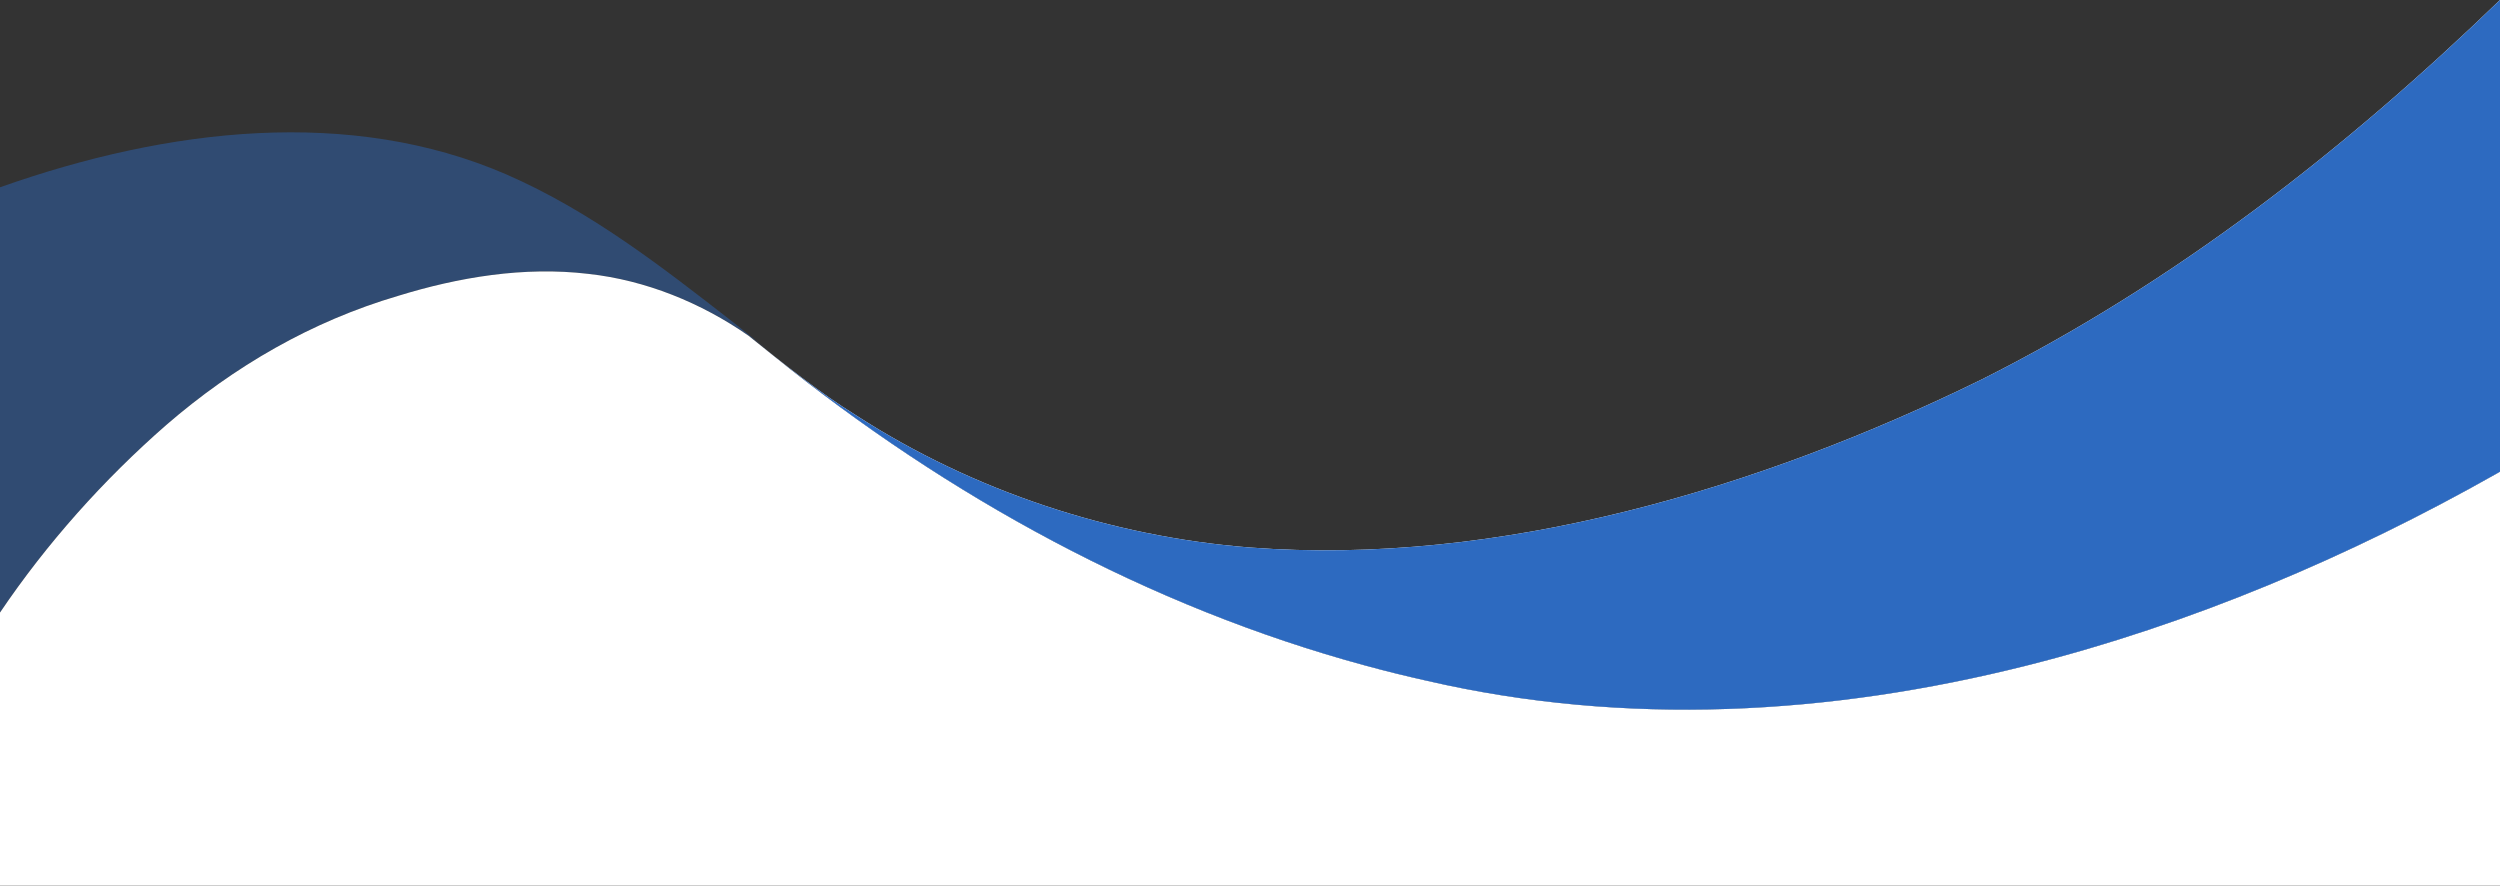
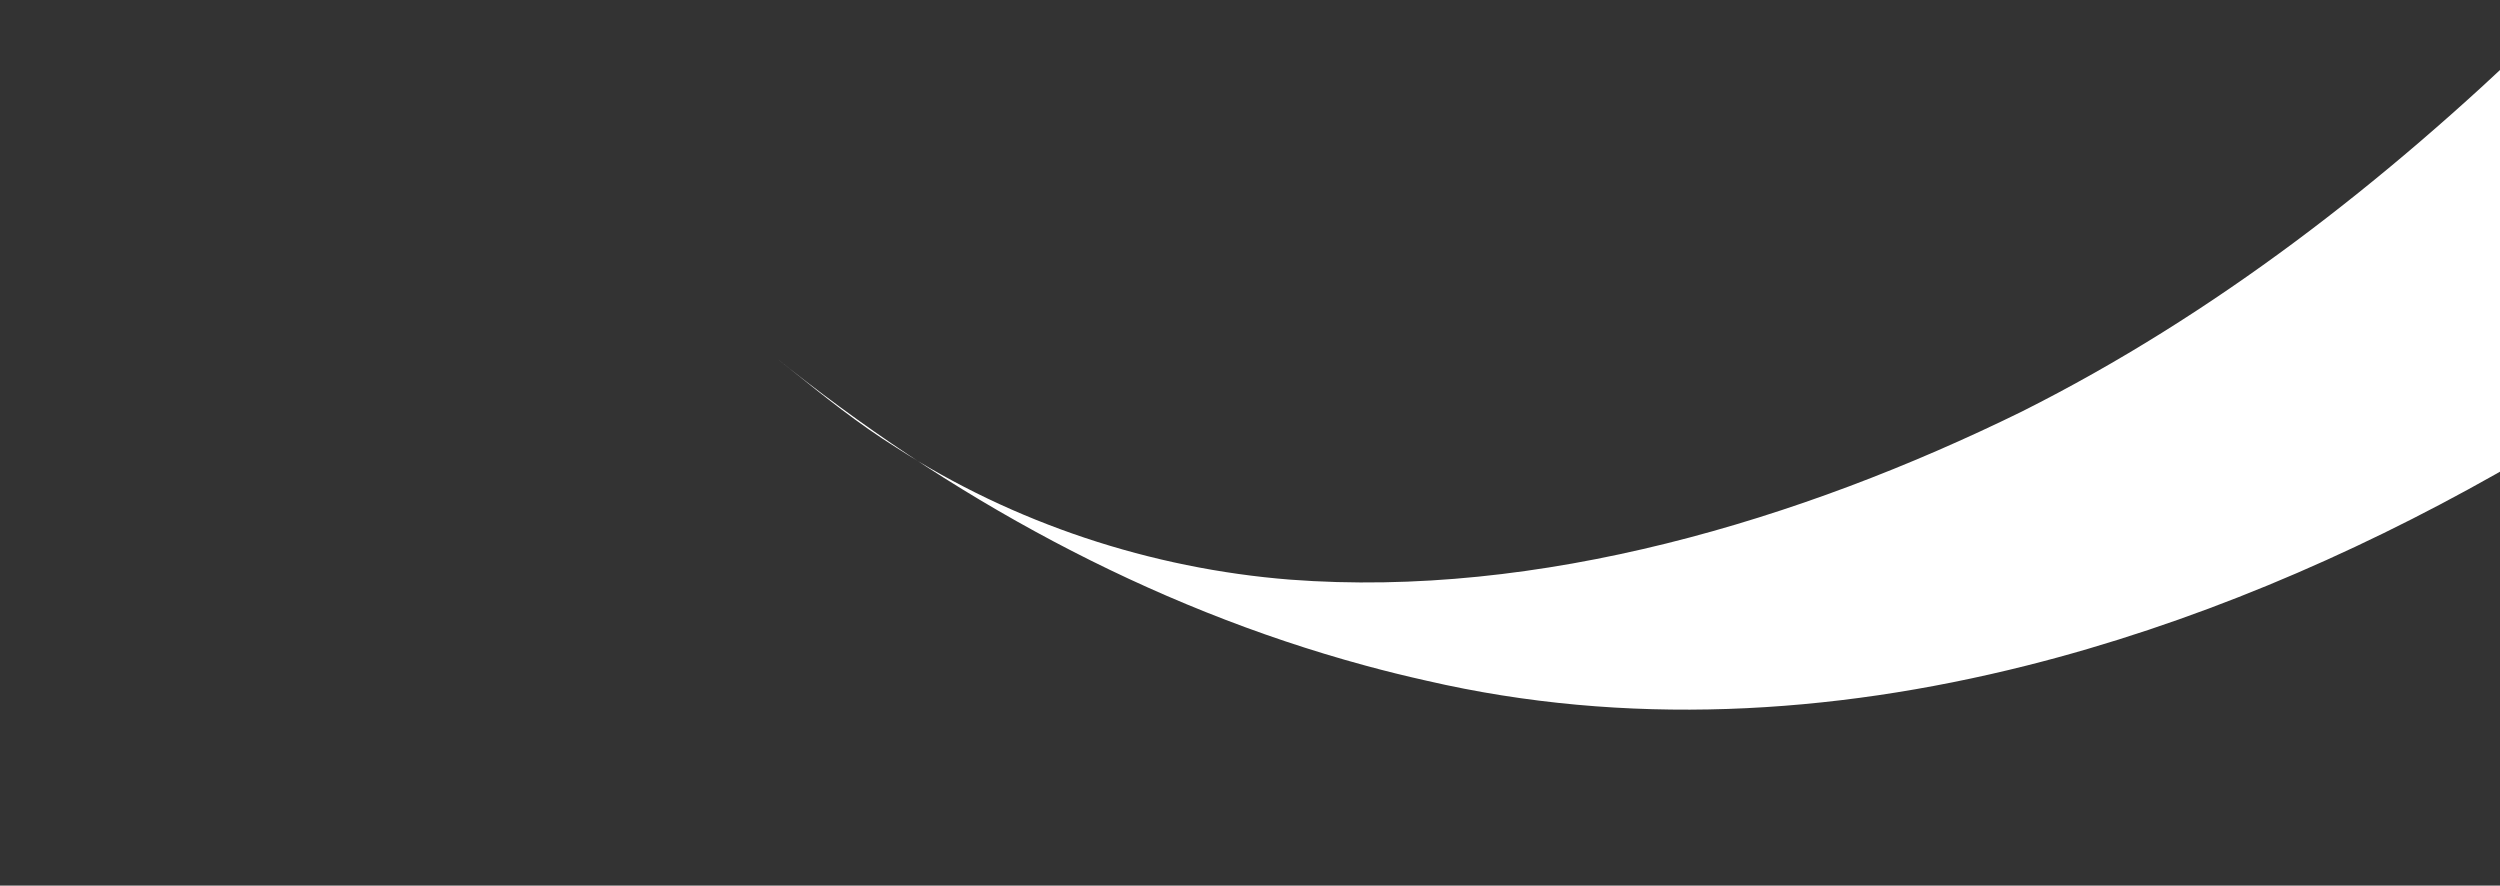
<svg xmlns="http://www.w3.org/2000/svg" viewBox="0 0 1173.44 415.68" width="100%" style="vertical-align: middle; max-width: 100%; width: 100%;">
  <rect x="0" y="0" width="1173.44" height="415.68" fill="#333333" stroke="none" />
  <g>
    <g>
-       <path d="M360.25,164.17c-2.83-2.24-5.74-4.4-8.71-6.46-.09-.06-.17-.13-.27-.19-22.26-15.44-48.16-25.99-75.02-28.96-30.37-3.61-61.05,1.58-89.37,10.31-40.59,11.94-76.95,33.03-108.86,60.63C48.64,225.16,22,254.95,0,287.52V87.91c79.32-28.05,164.53-37.71,237.66-6.05,39.74,17.35,73.08,43.43,106.49,69.41l16.1,12.91Z" fill="rgb(45,106,192)" opacity=".45">
-      </path>
-       <path d="M1173.44,0V221.4c-.7,.41-1.41,.81-2.11,1.2-68.36,38.61-142.94,70.39-220.11,89.81-92.2,23.19-188.11,28.71-281.52,7.12-9.67-2.16-19.28-4.52-28.8-7.12-101.96-27.65-196.11-79.47-277.95-145.52l-11.69-9.37-7.12-5.71c2.47,1.96,4.93,3.93,7.38,5.9,16.33,13.11,32.64,26.25,50.44,37.33,55.04,35.56,119.63,56.78,184.68,61.94,116.95,8.92,239.54-27.82,343.62-78.92,90.5-45.42,170.51-107.86,243.17-178.07Z" fill="#fff">
-      </path>
-       <path d="M1173.44,221.4v194.28H0v-128.16c22-32.57,48.64-62.36,78.01-88.02,31.92-27.6,68.28-48.69,108.86-60.63,28.32-8.73,59-13.92,89.37-10.31,26.86,2.97,52.76,13.52,75.02,28.96l11.69,9.37c81.84,66.06,175.99,117.88,277.95,145.52,9.53,2.6,19.13,4.96,28.8,7.12,93.41,21.59,189.32,16.07,281.52-7.12,77.17-19.42,151.75-51.19,220.11-89.81,.7-.39,1.41-.8,2.11-1.2Z" fill="#fff">
-      </path>
-       <path d="M1173.44,0V221.4c-.7,.41-1.41,.81-2.11,1.2-68.36,38.61-142.94,70.39-220.11,89.81-92.2,23.19-188.11,28.71-281.52,7.12-9.67-2.16-19.28-4.52-28.8-7.12-101.96-27.65-196.11-79.47-277.95-145.52l-11.69-9.37-7.12-5.71c2.47,1.96,4.93,3.93,7.38,5.9,16.33,13.11,32.64,26.25,50.44,37.33,55.04,35.56,119.63,56.78,184.68,61.94,116.95,8.92,239.54-27.82,343.62-78.92,90.5-45.42,170.51-107.86,243.17-178.07Z" fill="rgb(45,106,192)">
+       <path d="M1173.44,0V221.4c-.7,.41-1.41,.81-2.11,1.2-68.36,38.61-142.94,70.39-220.11,89.81-92.2,23.19-188.11,28.71-281.52,7.12-9.67-2.16-19.28-4.52-28.8-7.12-101.96-27.65-196.11-79.47-277.95-145.52c2.47,1.96,4.93,3.93,7.38,5.9,16.33,13.11,32.64,26.25,50.44,37.33,55.04,35.56,119.63,56.78,184.68,61.94,116.95,8.92,239.54-27.82,343.62-78.92,90.5-45.42,170.51-107.86,243.17-178.07Z" fill="#fff">
     </path>
    </g>
  </g>
</svg>